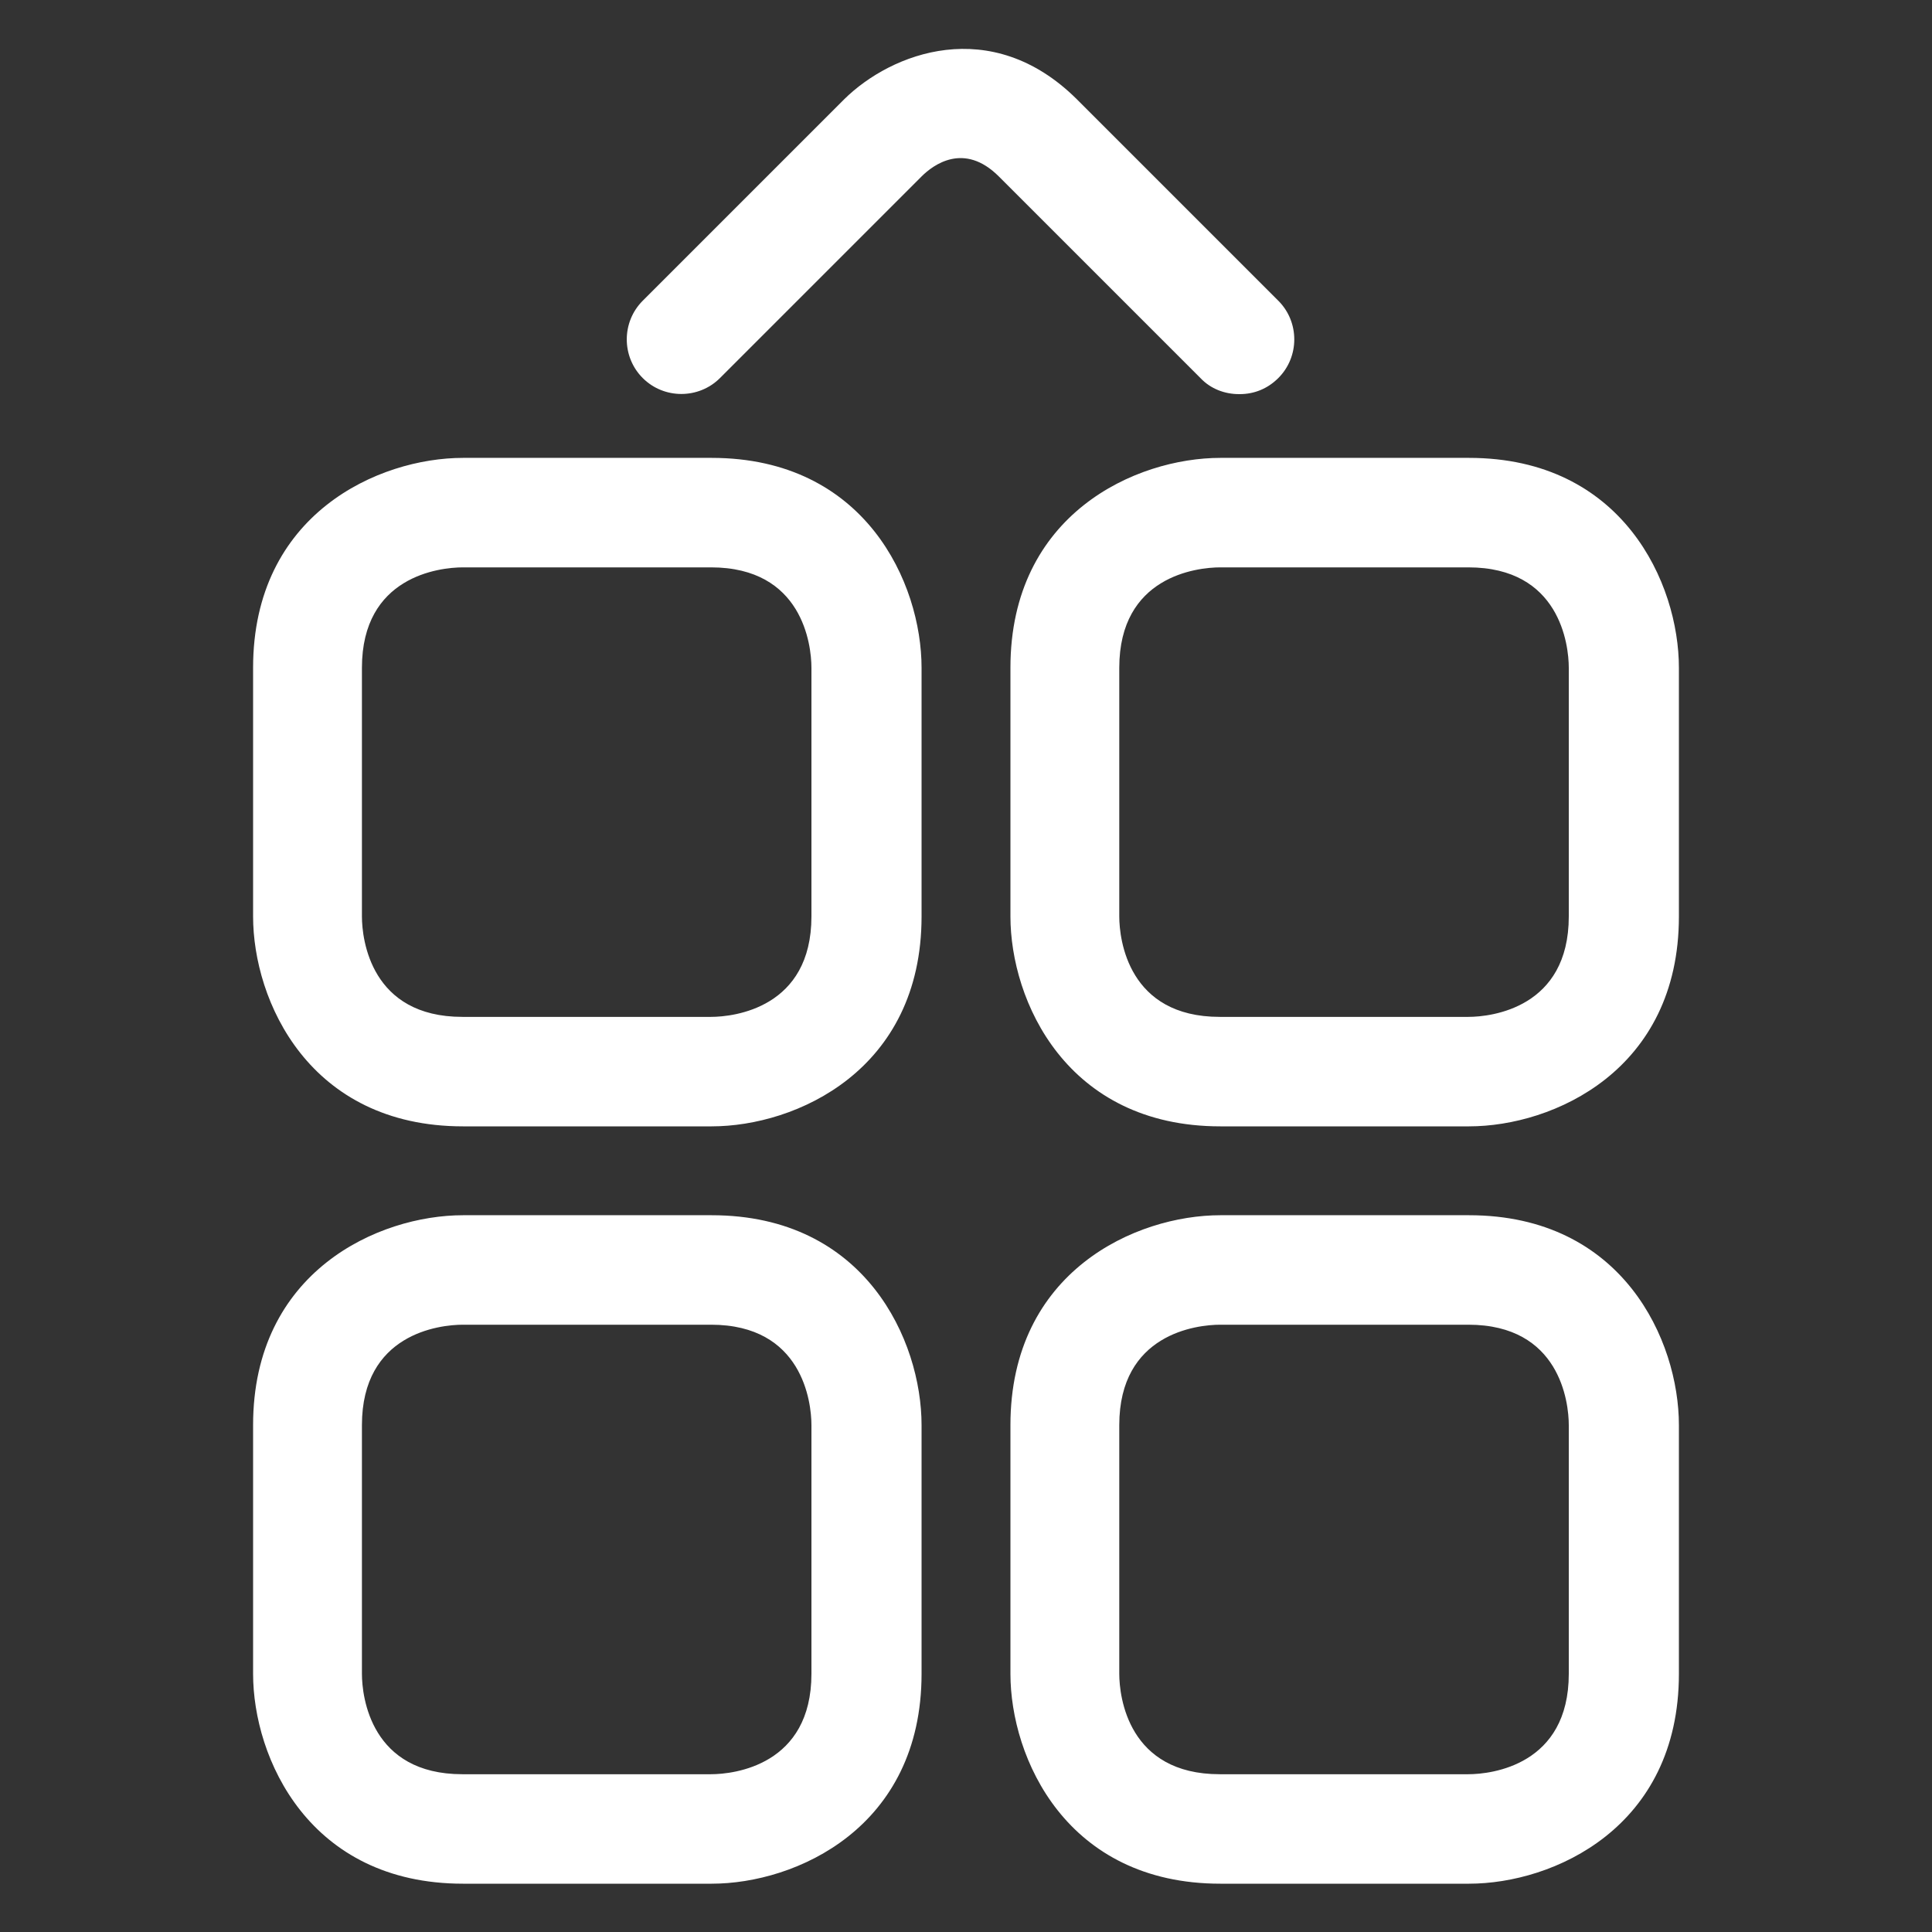
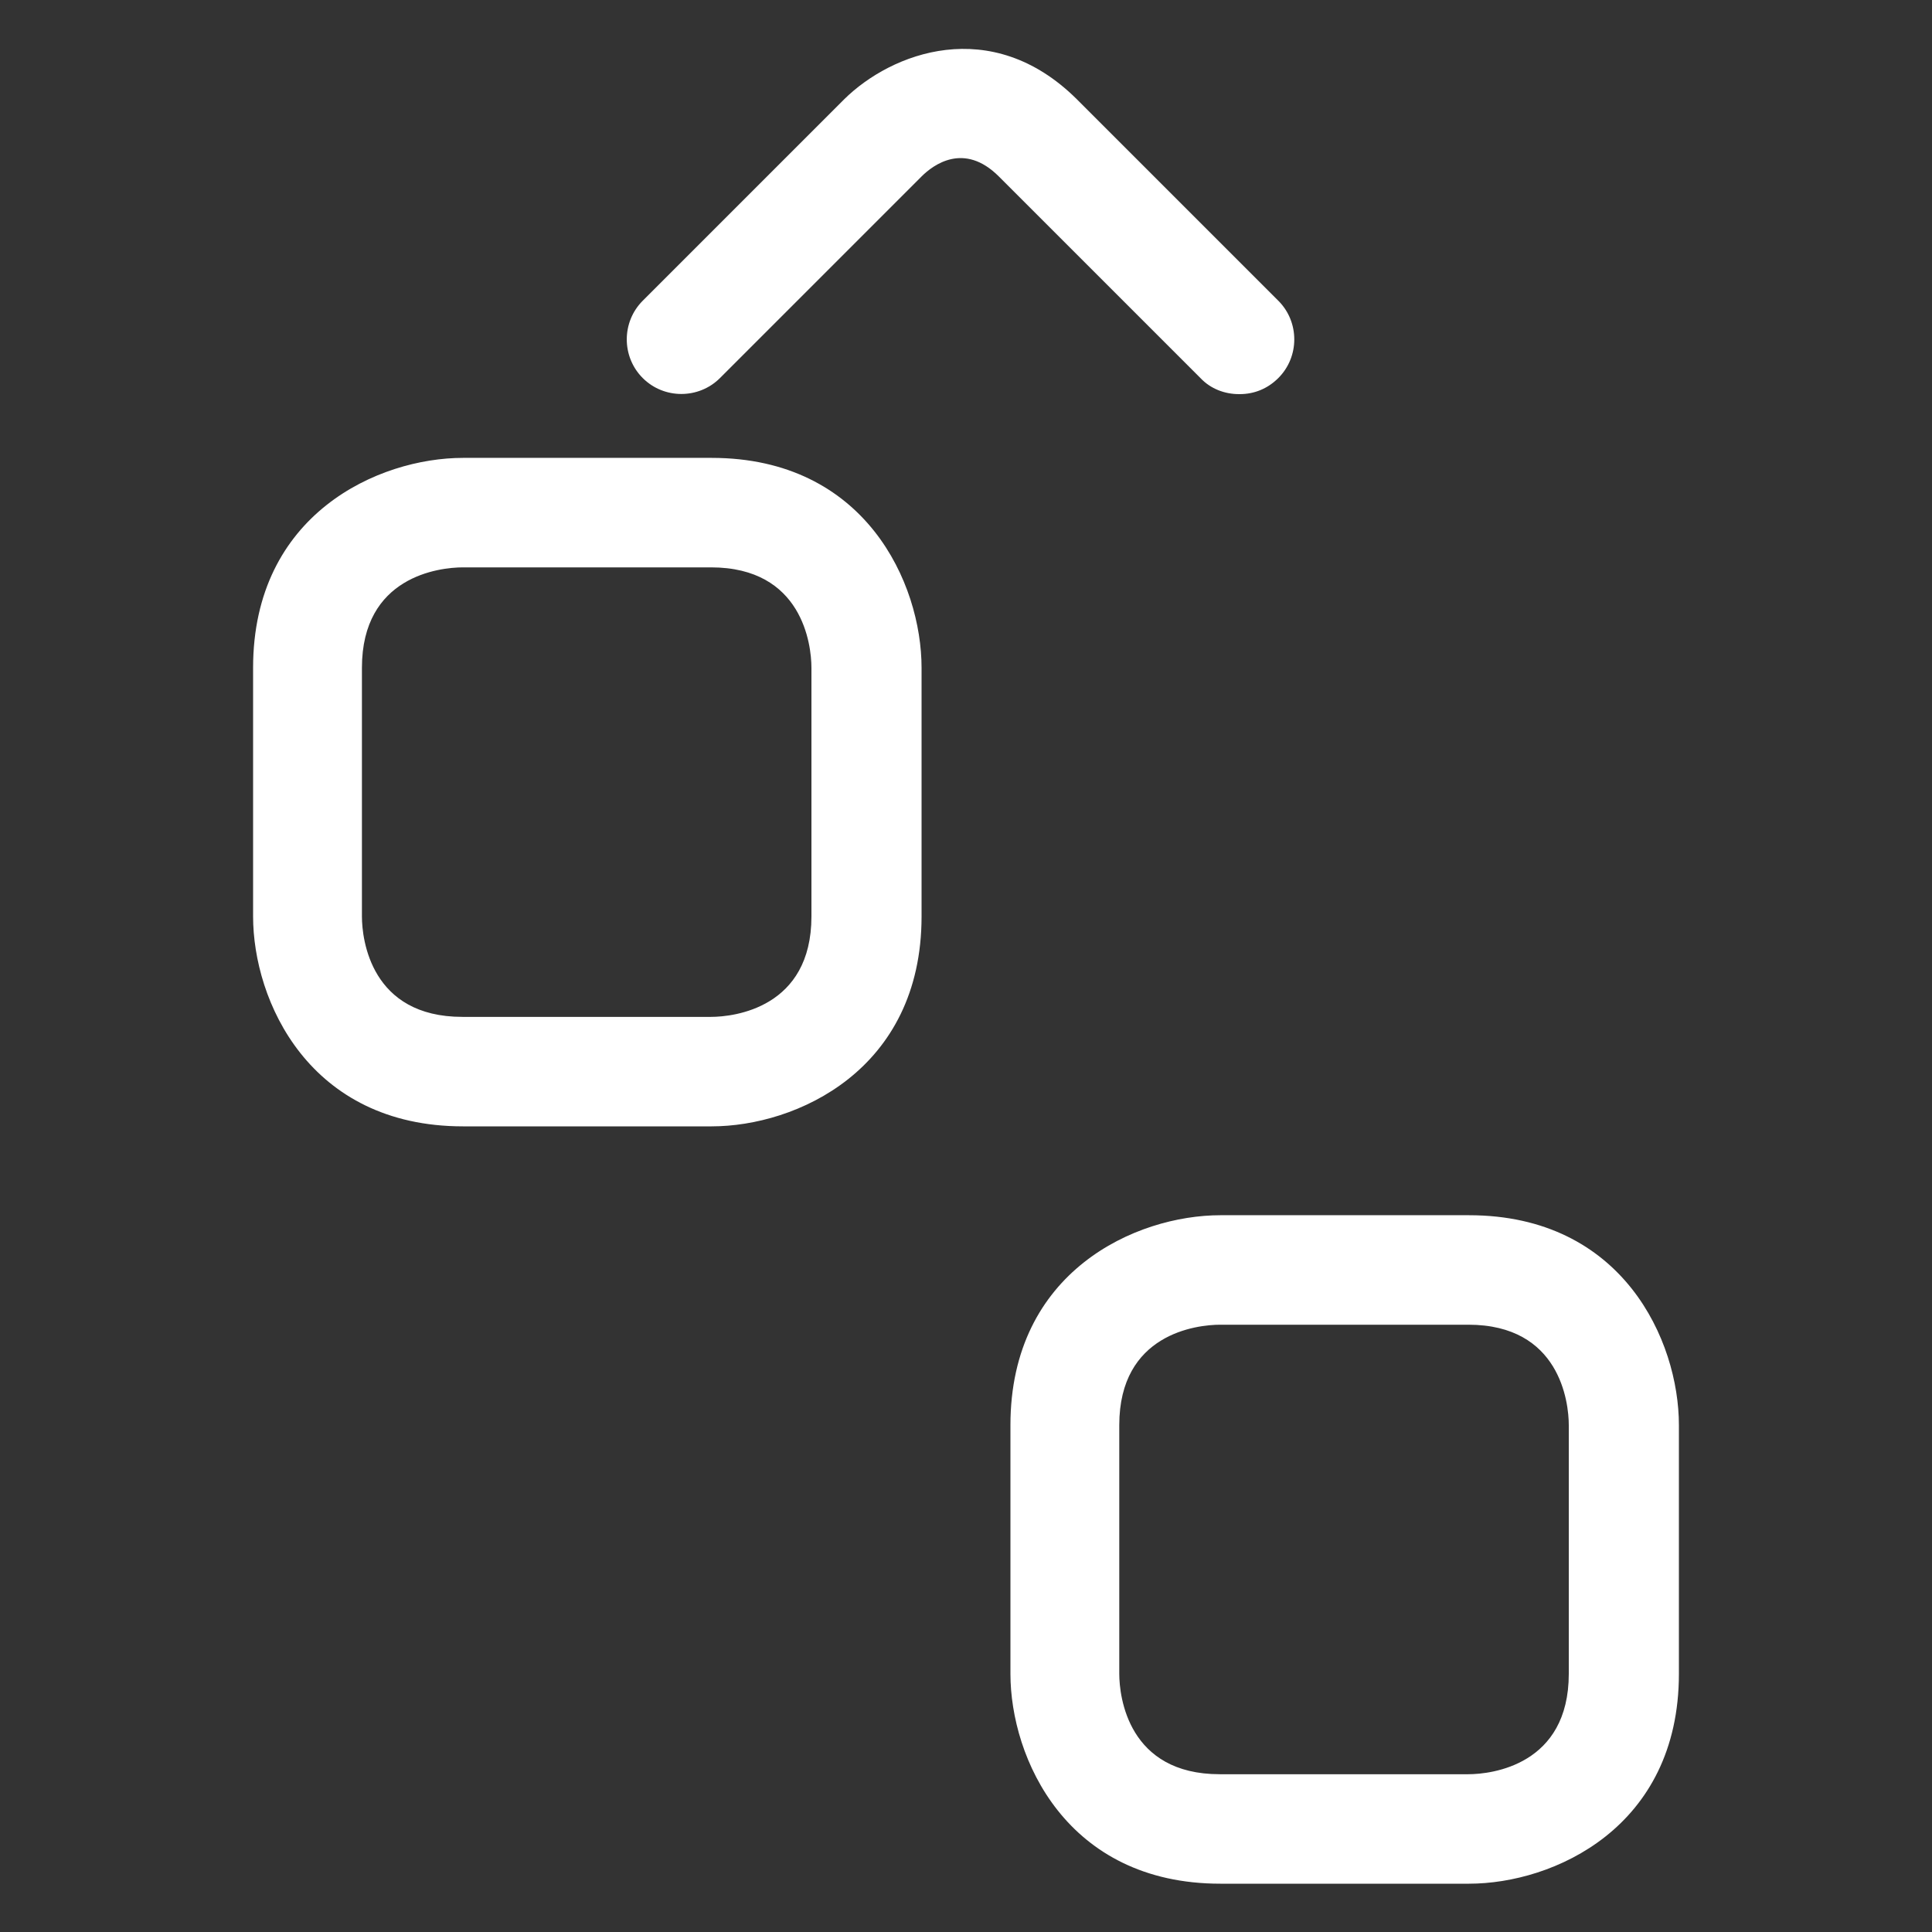
<svg xmlns="http://www.w3.org/2000/svg" id="_图层_1" data-name="图层 1" viewBox="0 0 30 30">
  <rect x="0" y="0" width="30" height="30" fill="#333333" stroke="none" />
  <defs>
    <style>
      .cls-1 {
        fill: #fff;
      }
    </style>
  </defs>
  <path class="cls-1" d="M22.81,29.25h-3.86c-2.39,0-3.26-1.95-3.26-3.26v-3.86c0-2.39,1.95-3.26,3.26-3.26h3.86c2.39,0,3.26,1.95,3.26,3.26v3.86c0,2.39-1.95,3.26-3.26,3.26Zm-3.86-8.68c-.37,0-1.57,.14-1.57,1.56v3.86c0,.36,.14,1.56,1.56,1.56h3.86c.36,0,1.56-.14,1.56-1.56v-3.86c0-.36-.14-1.56-1.56-1.56h-3.86Z" />
-   <path class="cls-1" d="M22.81,17.49h-3.86c-2.39,0-3.26-1.95-3.26-3.26v-3.86c0-2.39,1.95-3.26,3.26-3.26h3.86c2.39,0,3.26,1.95,3.26,3.26v3.86c0,2.39-1.95,3.26-3.26,3.26Zm-3.86-8.68c-.37,0-1.57,.14-1.57,1.56v3.86c0,.36,.14,1.56,1.56,1.56h3.86c.36,0,1.56-.14,1.56-1.56v-3.86c0-.36-.14-1.56-1.56-1.56h-3.86Z" />
-   <path class="cls-1" d="M11.05,29.25h-3.86c-2.39,0-3.26-1.95-3.26-3.26v-3.86c0-2.39,1.95-3.26,3.26-3.26h3.86c2.39,0,3.26,1.95,3.26,3.26v3.86c0,2.39-1.95,3.26-3.26,3.26Zm-3.86-8.68c-.37,0-1.57,.14-1.57,1.56v3.86c0,.36,.14,1.56,1.56,1.56h3.86c.36,0,1.56-.14,1.56-1.56v-3.86c0-.36-.14-1.56-1.56-1.56h-3.86Z" />
  <path class="cls-1" d="M11.05,17.49h-3.86c-2.39,0-3.26-1.95-3.26-3.26v-3.86c0-2.39,1.95-3.26,3.26-3.26h3.86c2.39,0,3.26,1.95,3.26,3.26v3.86c0,2.39-1.95,3.26-3.26,3.26Zm-3.86-8.68c-.37,0-1.57,.14-1.57,1.56v3.86c0,.36,.14,1.56,1.56,1.56h3.86c.36,0,1.56-.14,1.56-1.56v-3.86c0-.36-.14-1.56-1.56-1.56h-3.86Z" />
  <path class="cls-1" d="M19.24,6.12c-.22,0-.44-.08-.6-.25l-3.13-3.13c-.54-.54-1.02-.18-1.2,0l-3.13,3.13c-.33,.33-.87,.33-1.2,0s-.33-.87,0-1.2l3.13-3.13c.73-.72,2.28-1.32,3.61,0l3.13,3.13c.33,.33,.33,.87,0,1.2-.17,.17-.38,.25-.6,.25Z" />
</svg>